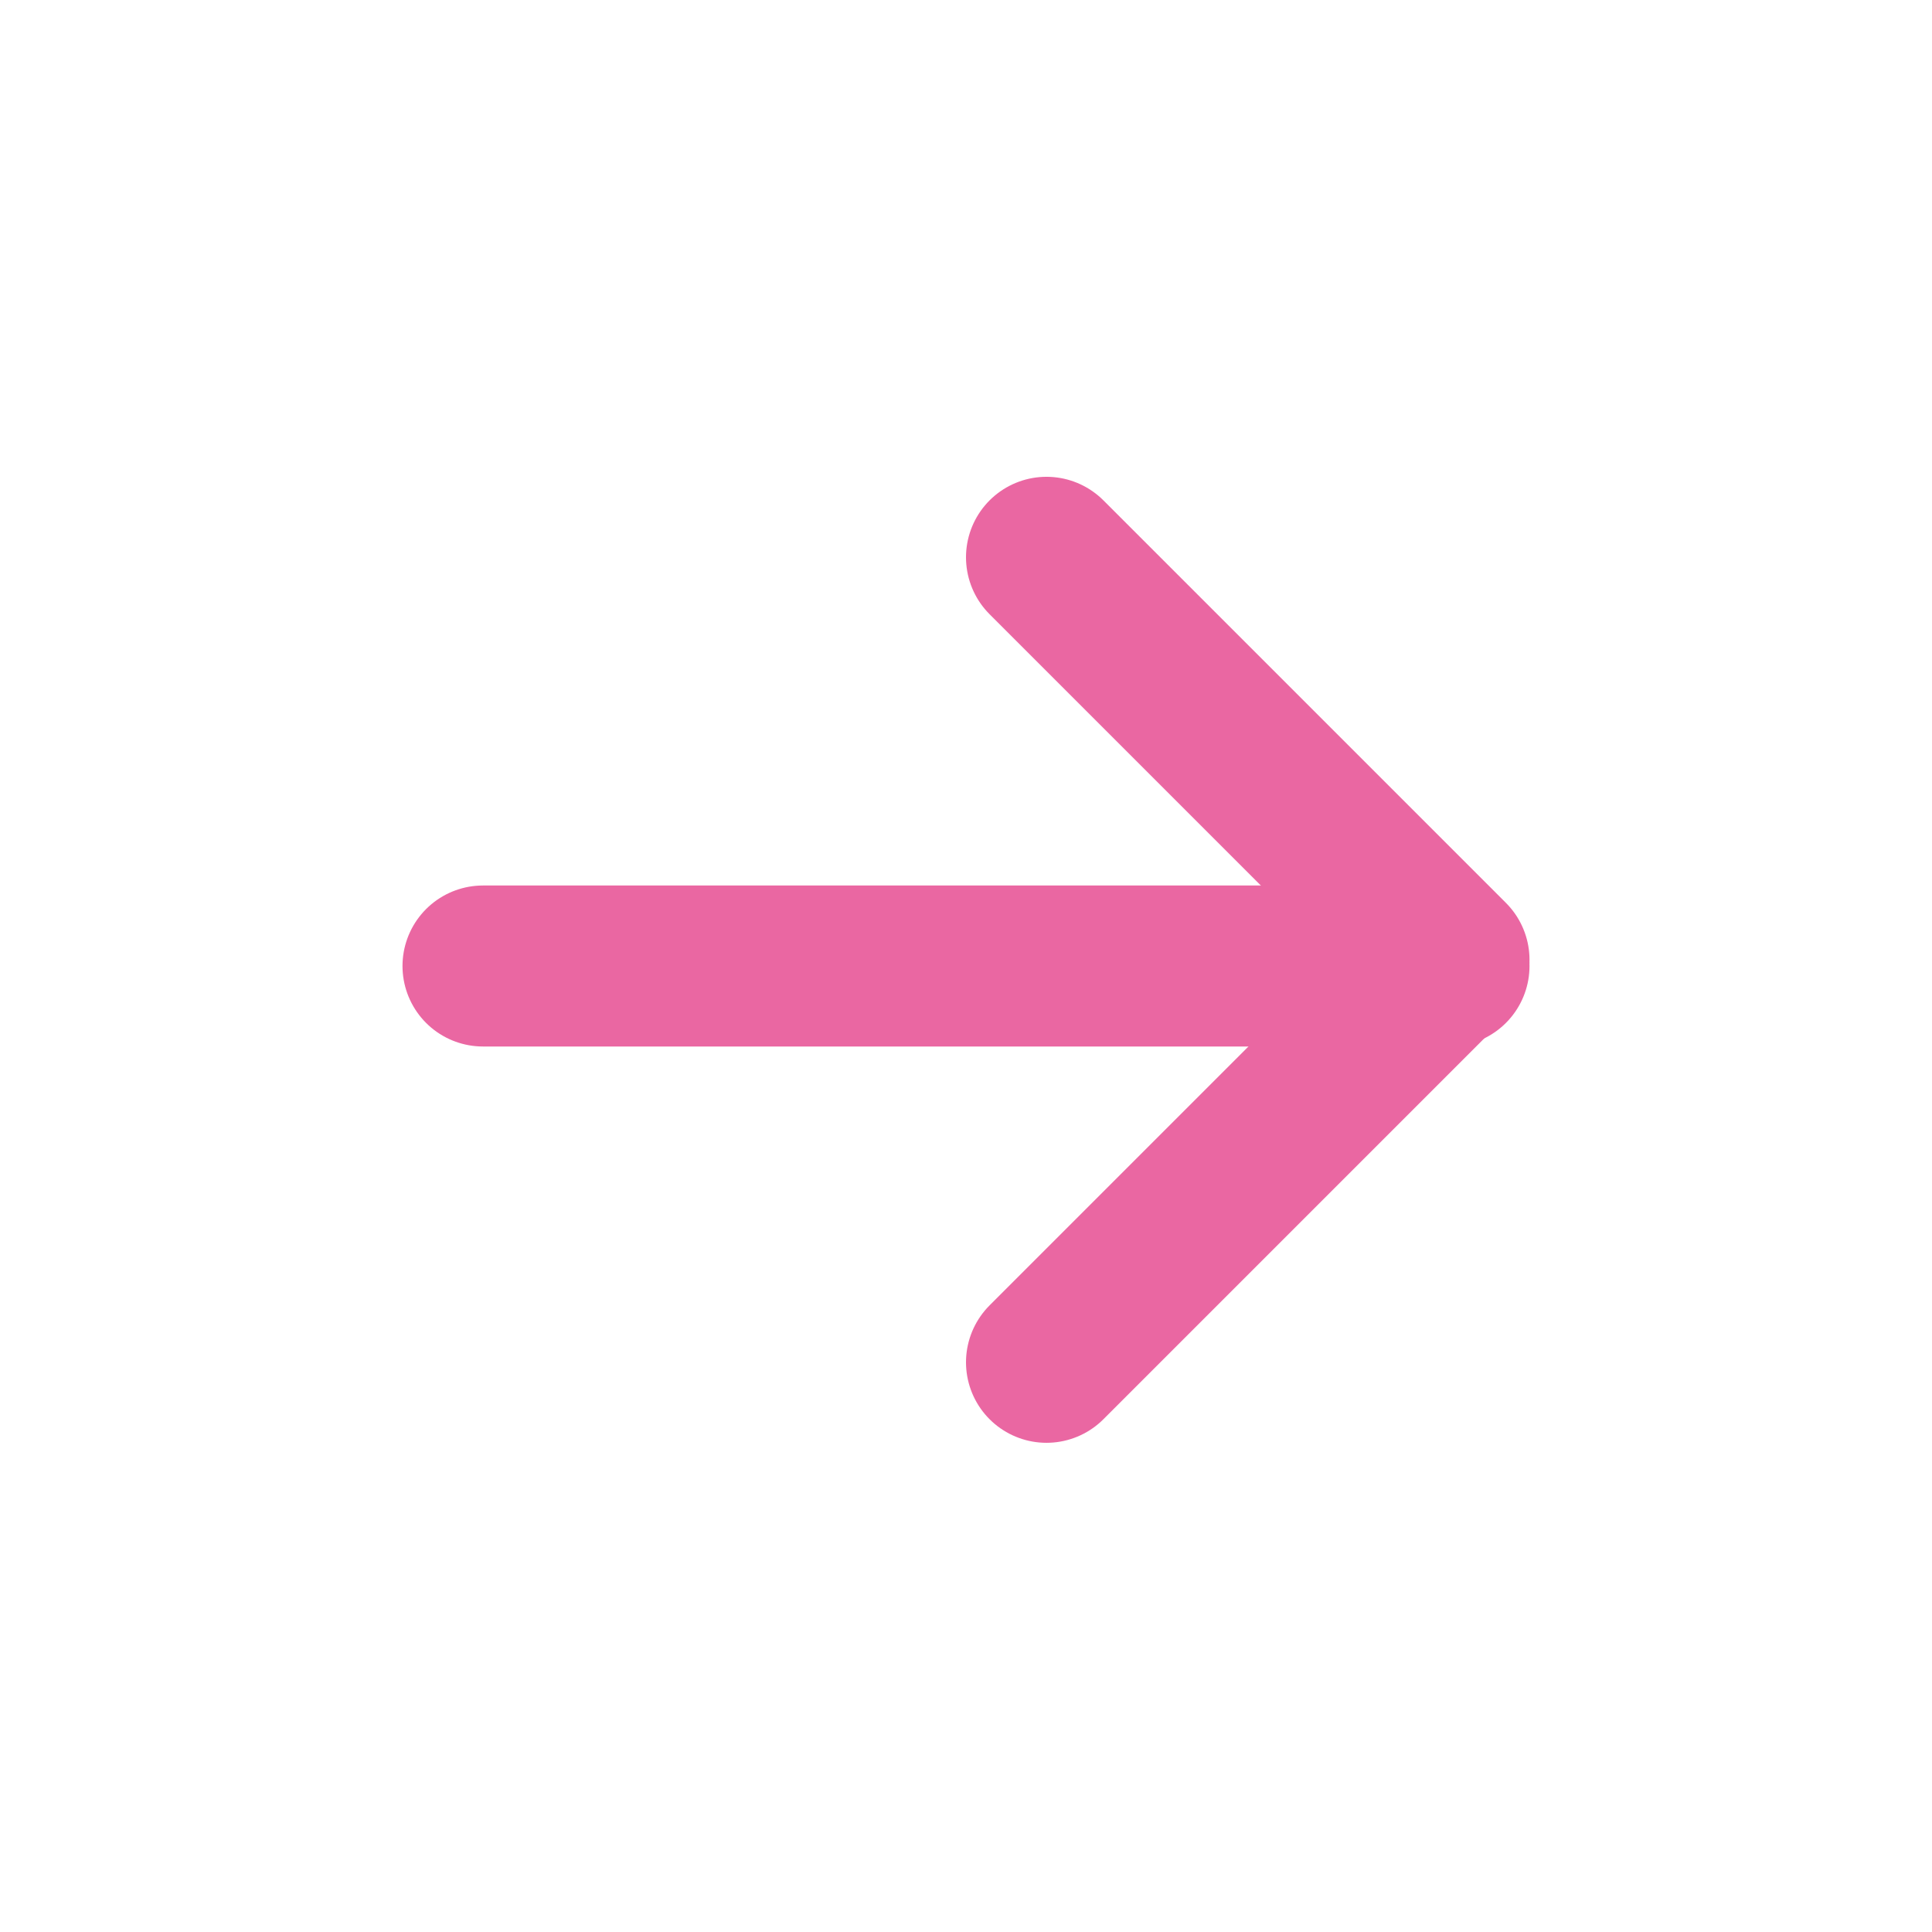
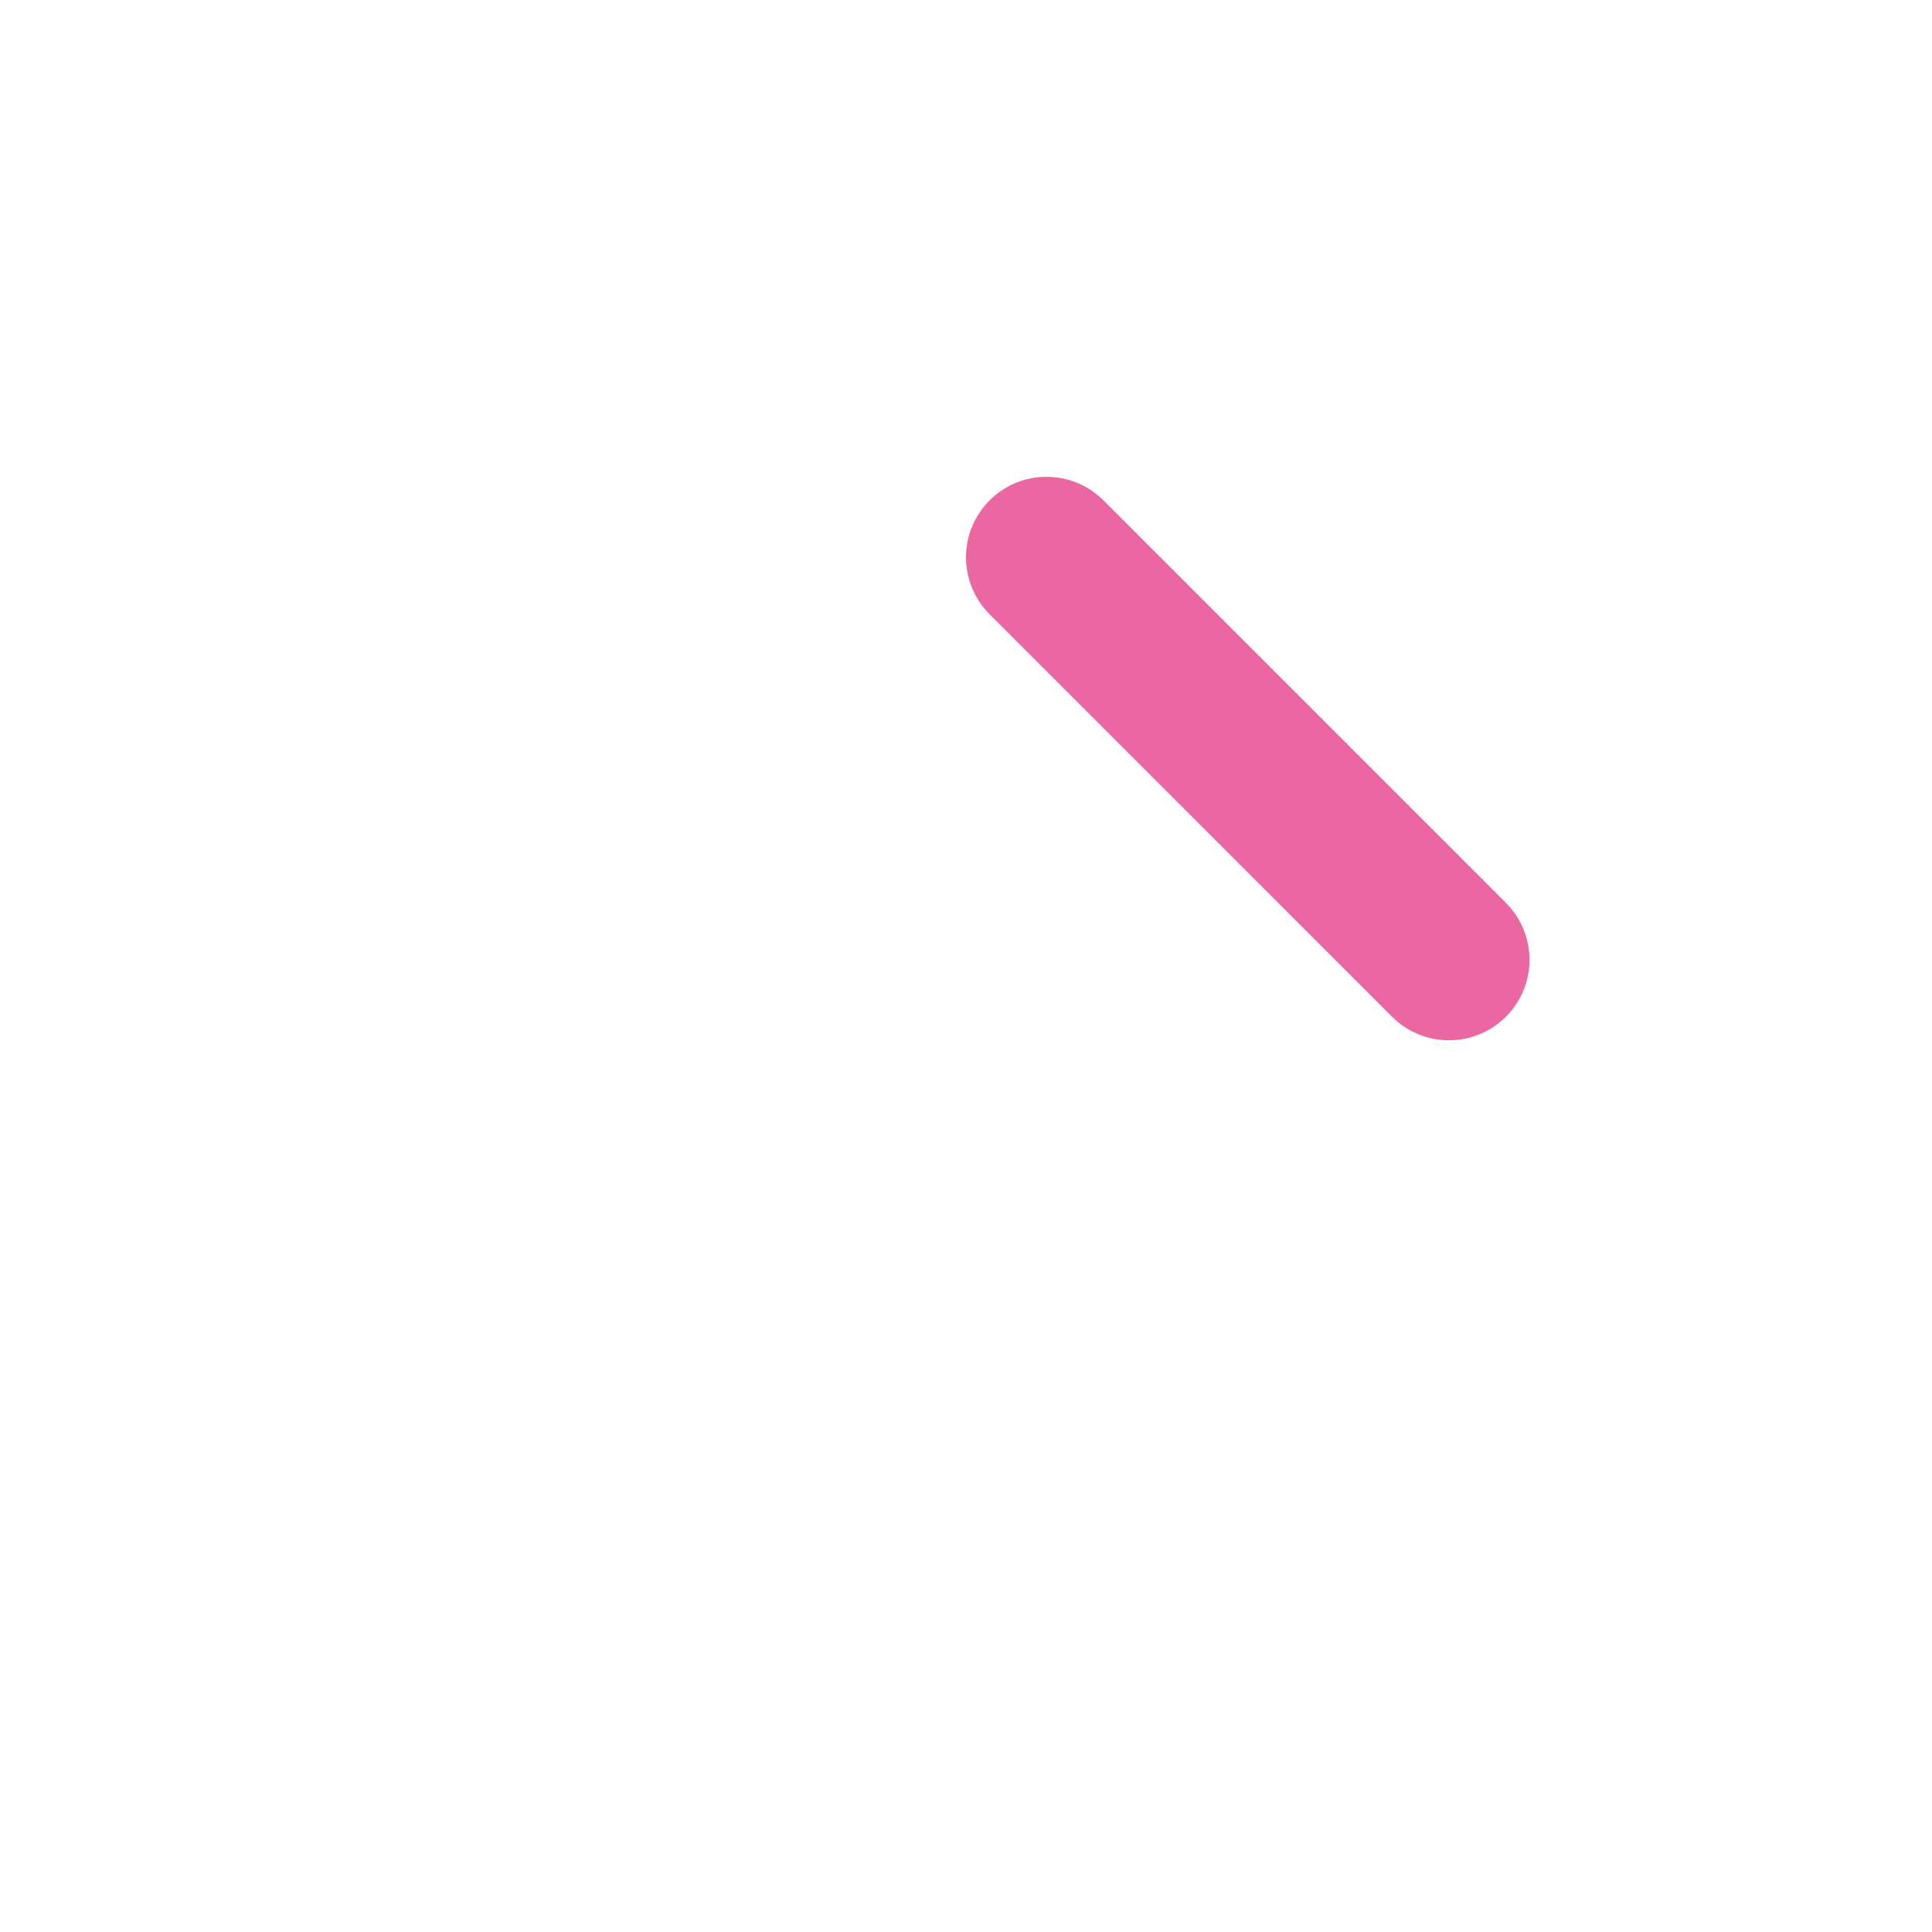
<svg xmlns="http://www.w3.org/2000/svg" width="24" height="24" viewBox="0 0 24 24">
  <g id="Icon_24x24_fleche_B" transform="translate(0 -0.077)">
    <rect id="Rectangle_1643" data-name="Rectangle 1643" width="24" height="24" transform="translate(0 0.077)" fill="none" />
    <g id="Groupe_2800" data-name="Groupe 2800" transform="translate(6 7)">
-       <path id="Tracé_1039" data-name="Tracé 1039" d="M6,7l5,5L6,17" transform="translate(1 -7)" fill="none" stroke="#ea67a2" stroke-linecap="round" stroke-linejoin="round" stroke-width="2" />
-       <line id="Ligne_236" data-name="Ligne 236" x1="12" transform="translate(0 5.077)" fill="none" stroke="#ea67a2" stroke-linecap="round" stroke-linejoin="round" stroke-width="2" />
+       <path id="Tracé_1039" data-name="Tracé 1039" d="M6,7l5,5" transform="translate(1 -7)" fill="none" stroke="#ea67a2" stroke-linecap="round" stroke-linejoin="round" stroke-width="2" />
    </g>
  </g>
</svg>